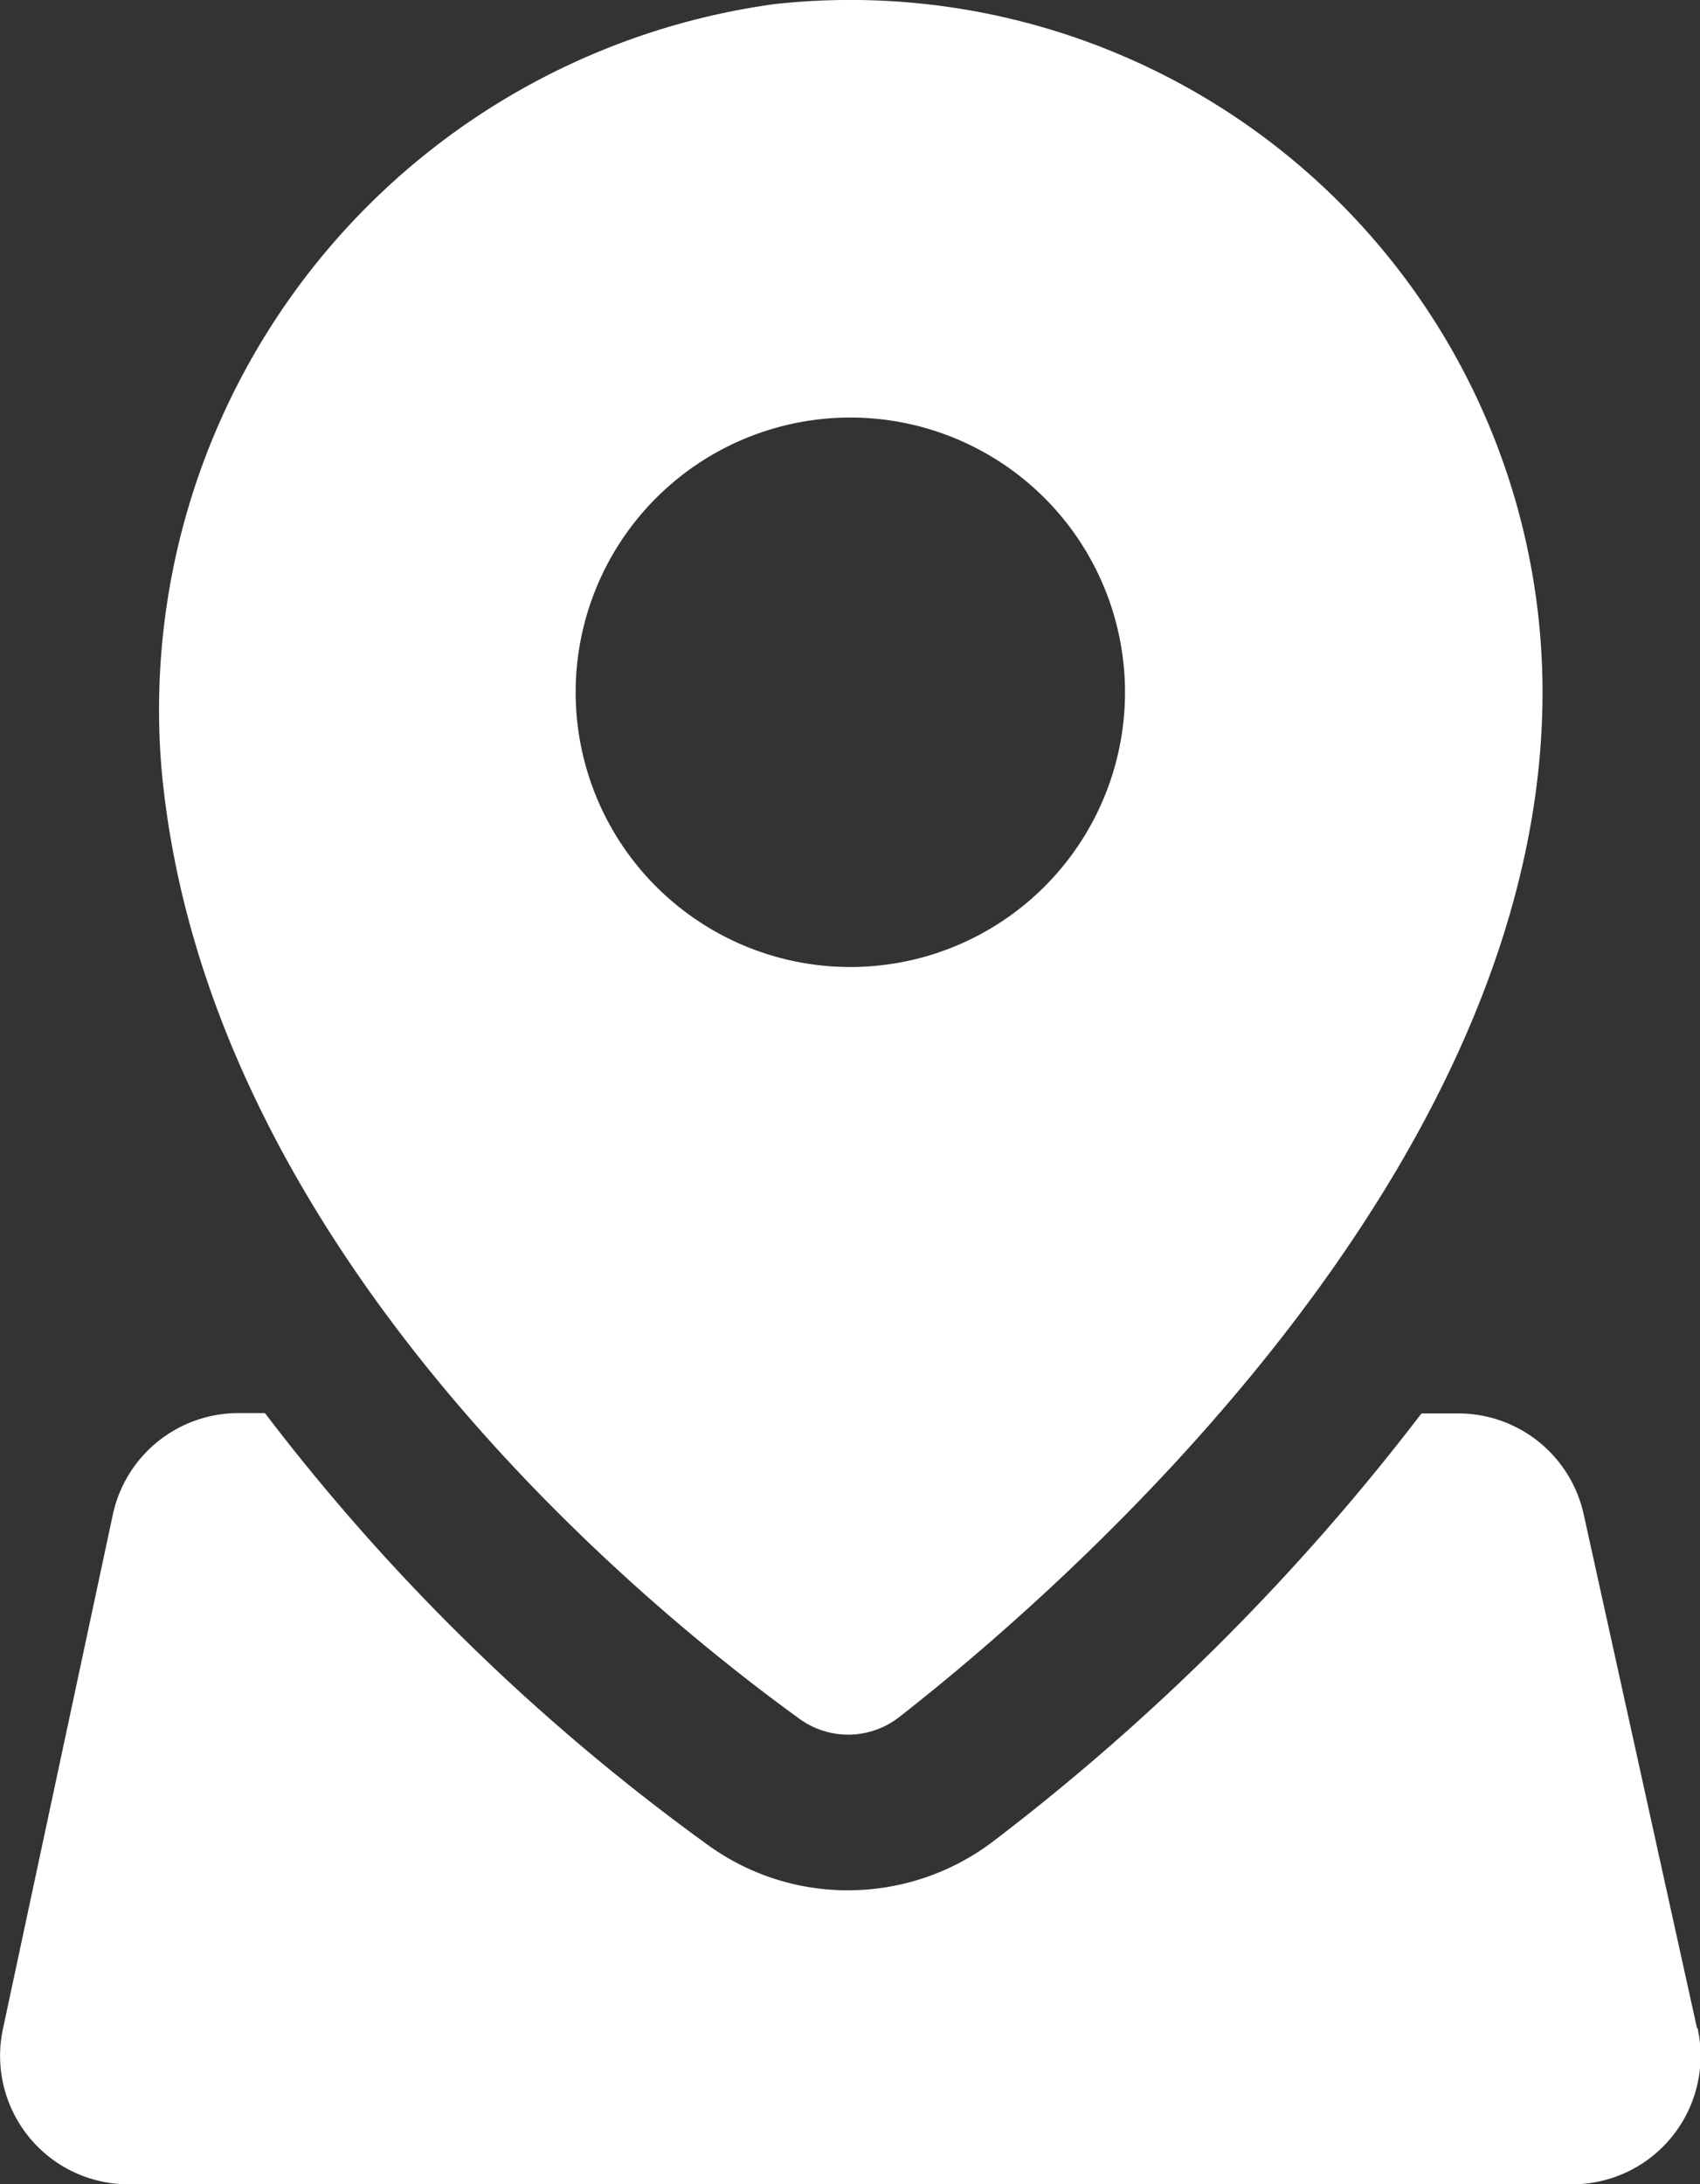
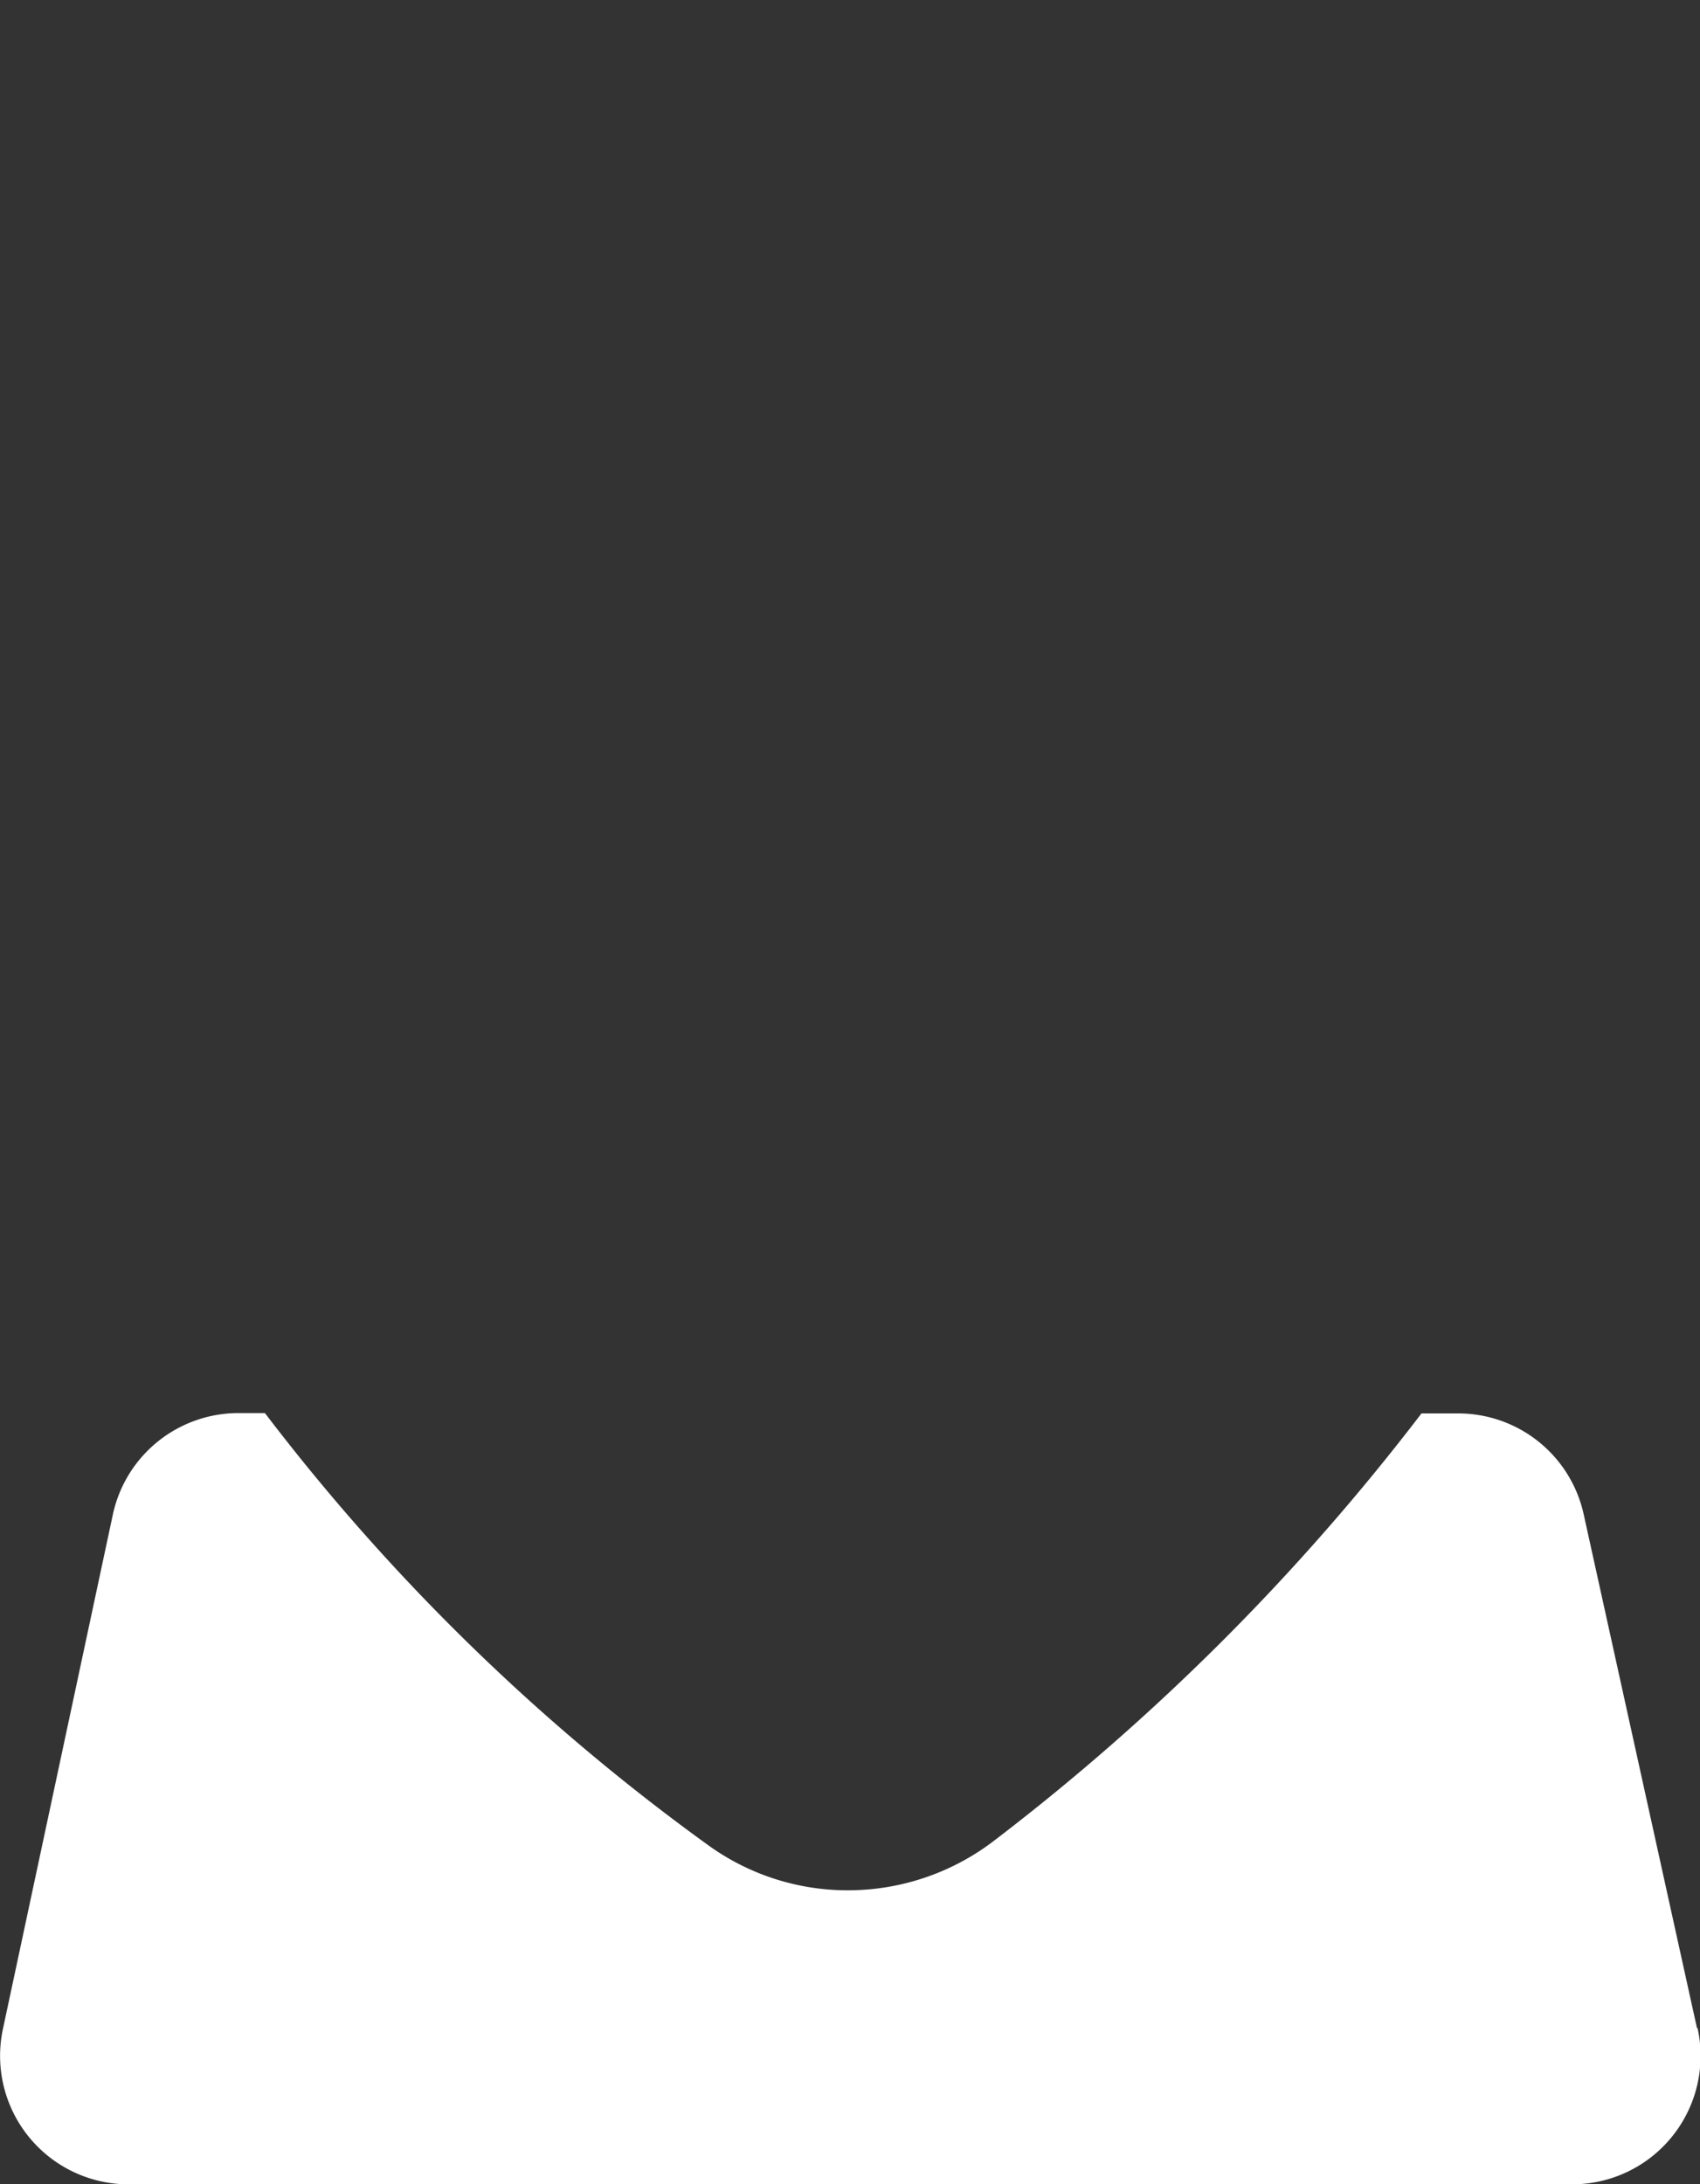
<svg xmlns="http://www.w3.org/2000/svg" id="icon-location" width="20.264" height="26.03" viewBox="0 0 20.264 26.03">
  <rect x="0" y="0" width="20.264" height="26.03" fill="#333333" stroke="none" />
  <g id="Group_10891" data-name="Group 10891" transform="translate(0.001 0)">
-     <path id="Path_144631" data-name="Path 144631" d="M21.51.049A8.487,8.487,0,0,0,14.2,9.125c.5,5.755,5.793,10.046,7.606,11.357A.988.988,0,0,0,23,20.46c1.883-1.471,7.665-6.455,7.665-12.21A8.252,8.252,0,0,0,21.51.049m.9,11.475A3.274,3.274,0,1,1,25.688,8.25a3.274,3.274,0,0,1-3.274,3.274" transform="translate(-12.279 0)" fill="#fff" />
    <path id="Path_144632" data-name="Path 144632" d="M20.227,133.39l-1.351-6.125a1.531,1.531,0,0,0-1.5-1.2h-.433a27.135,27.135,0,0,1-5.083,5.083,2.864,2.864,0,0,1-1.754.6,2.836,2.836,0,0,1-1.67-.541,25.146,25.146,0,0,1-5.279-5.146H2.844a1.531,1.531,0,0,0-1.5,1.21L.034,133.4a1.531,1.531,0,0,0,1.5,1.852h17.2a1.531,1.531,0,0,0,1.5-1.861" transform="translate(0 -109.221)" fill="#fff" />
  </g>
</svg>